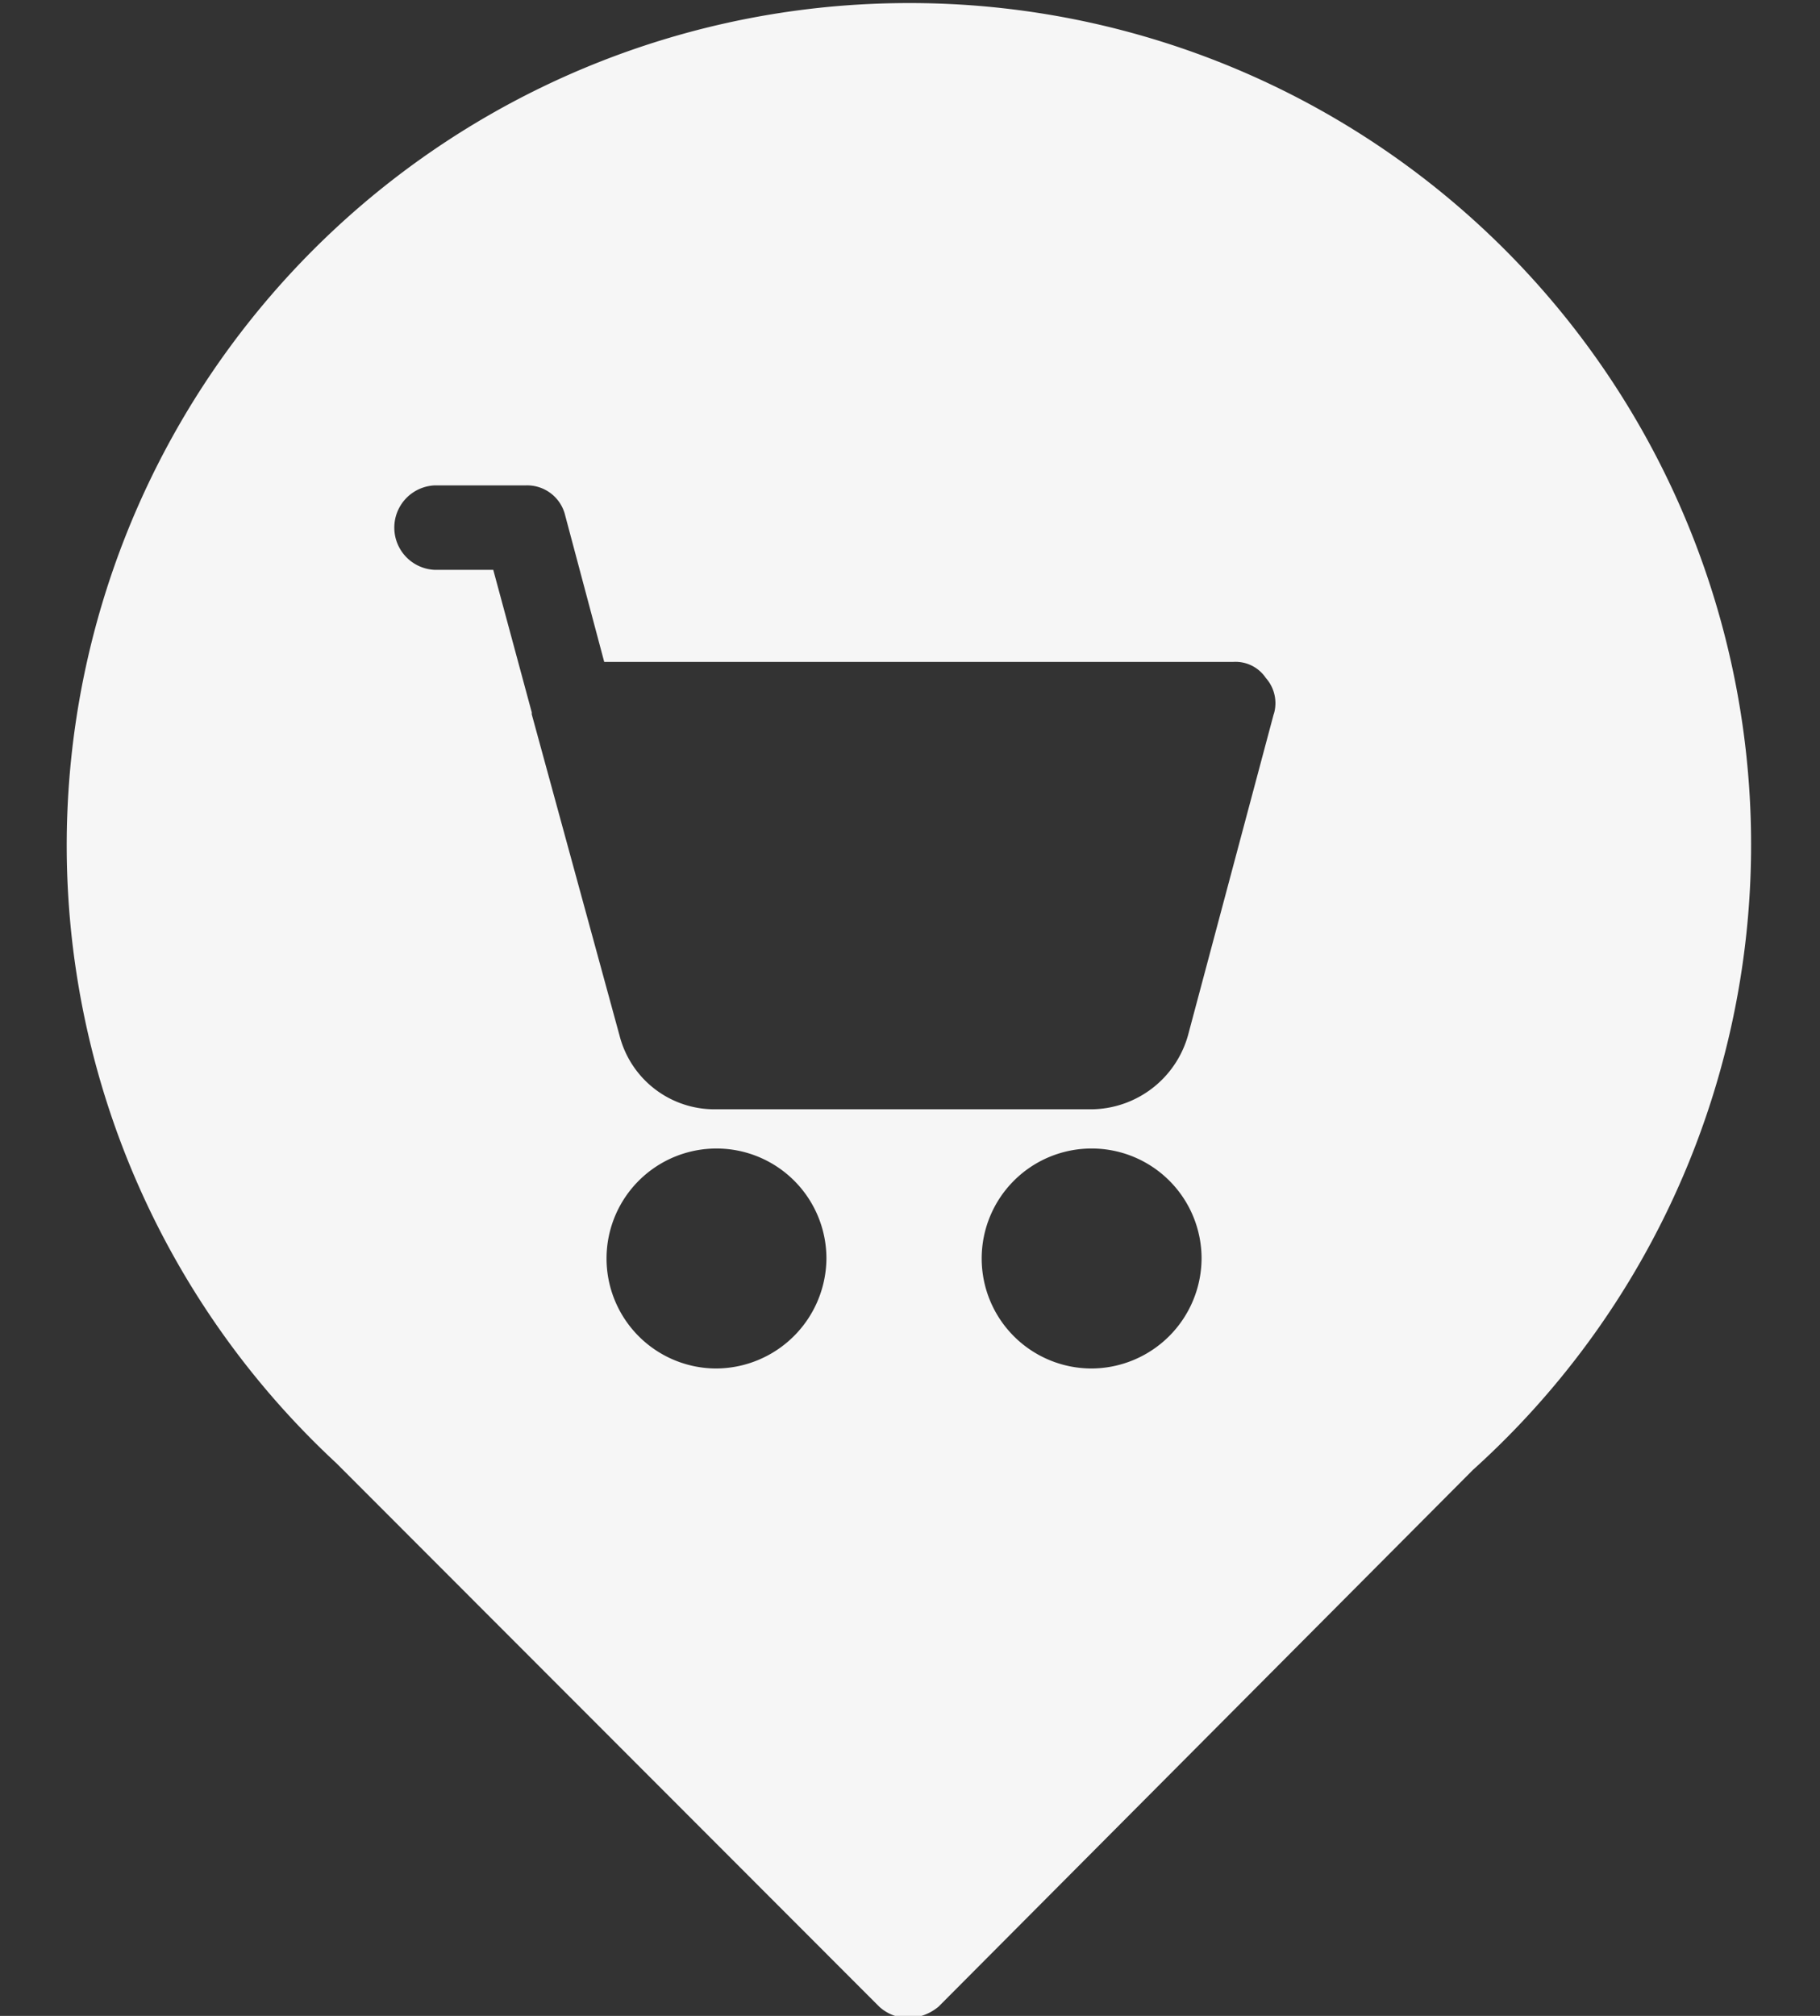
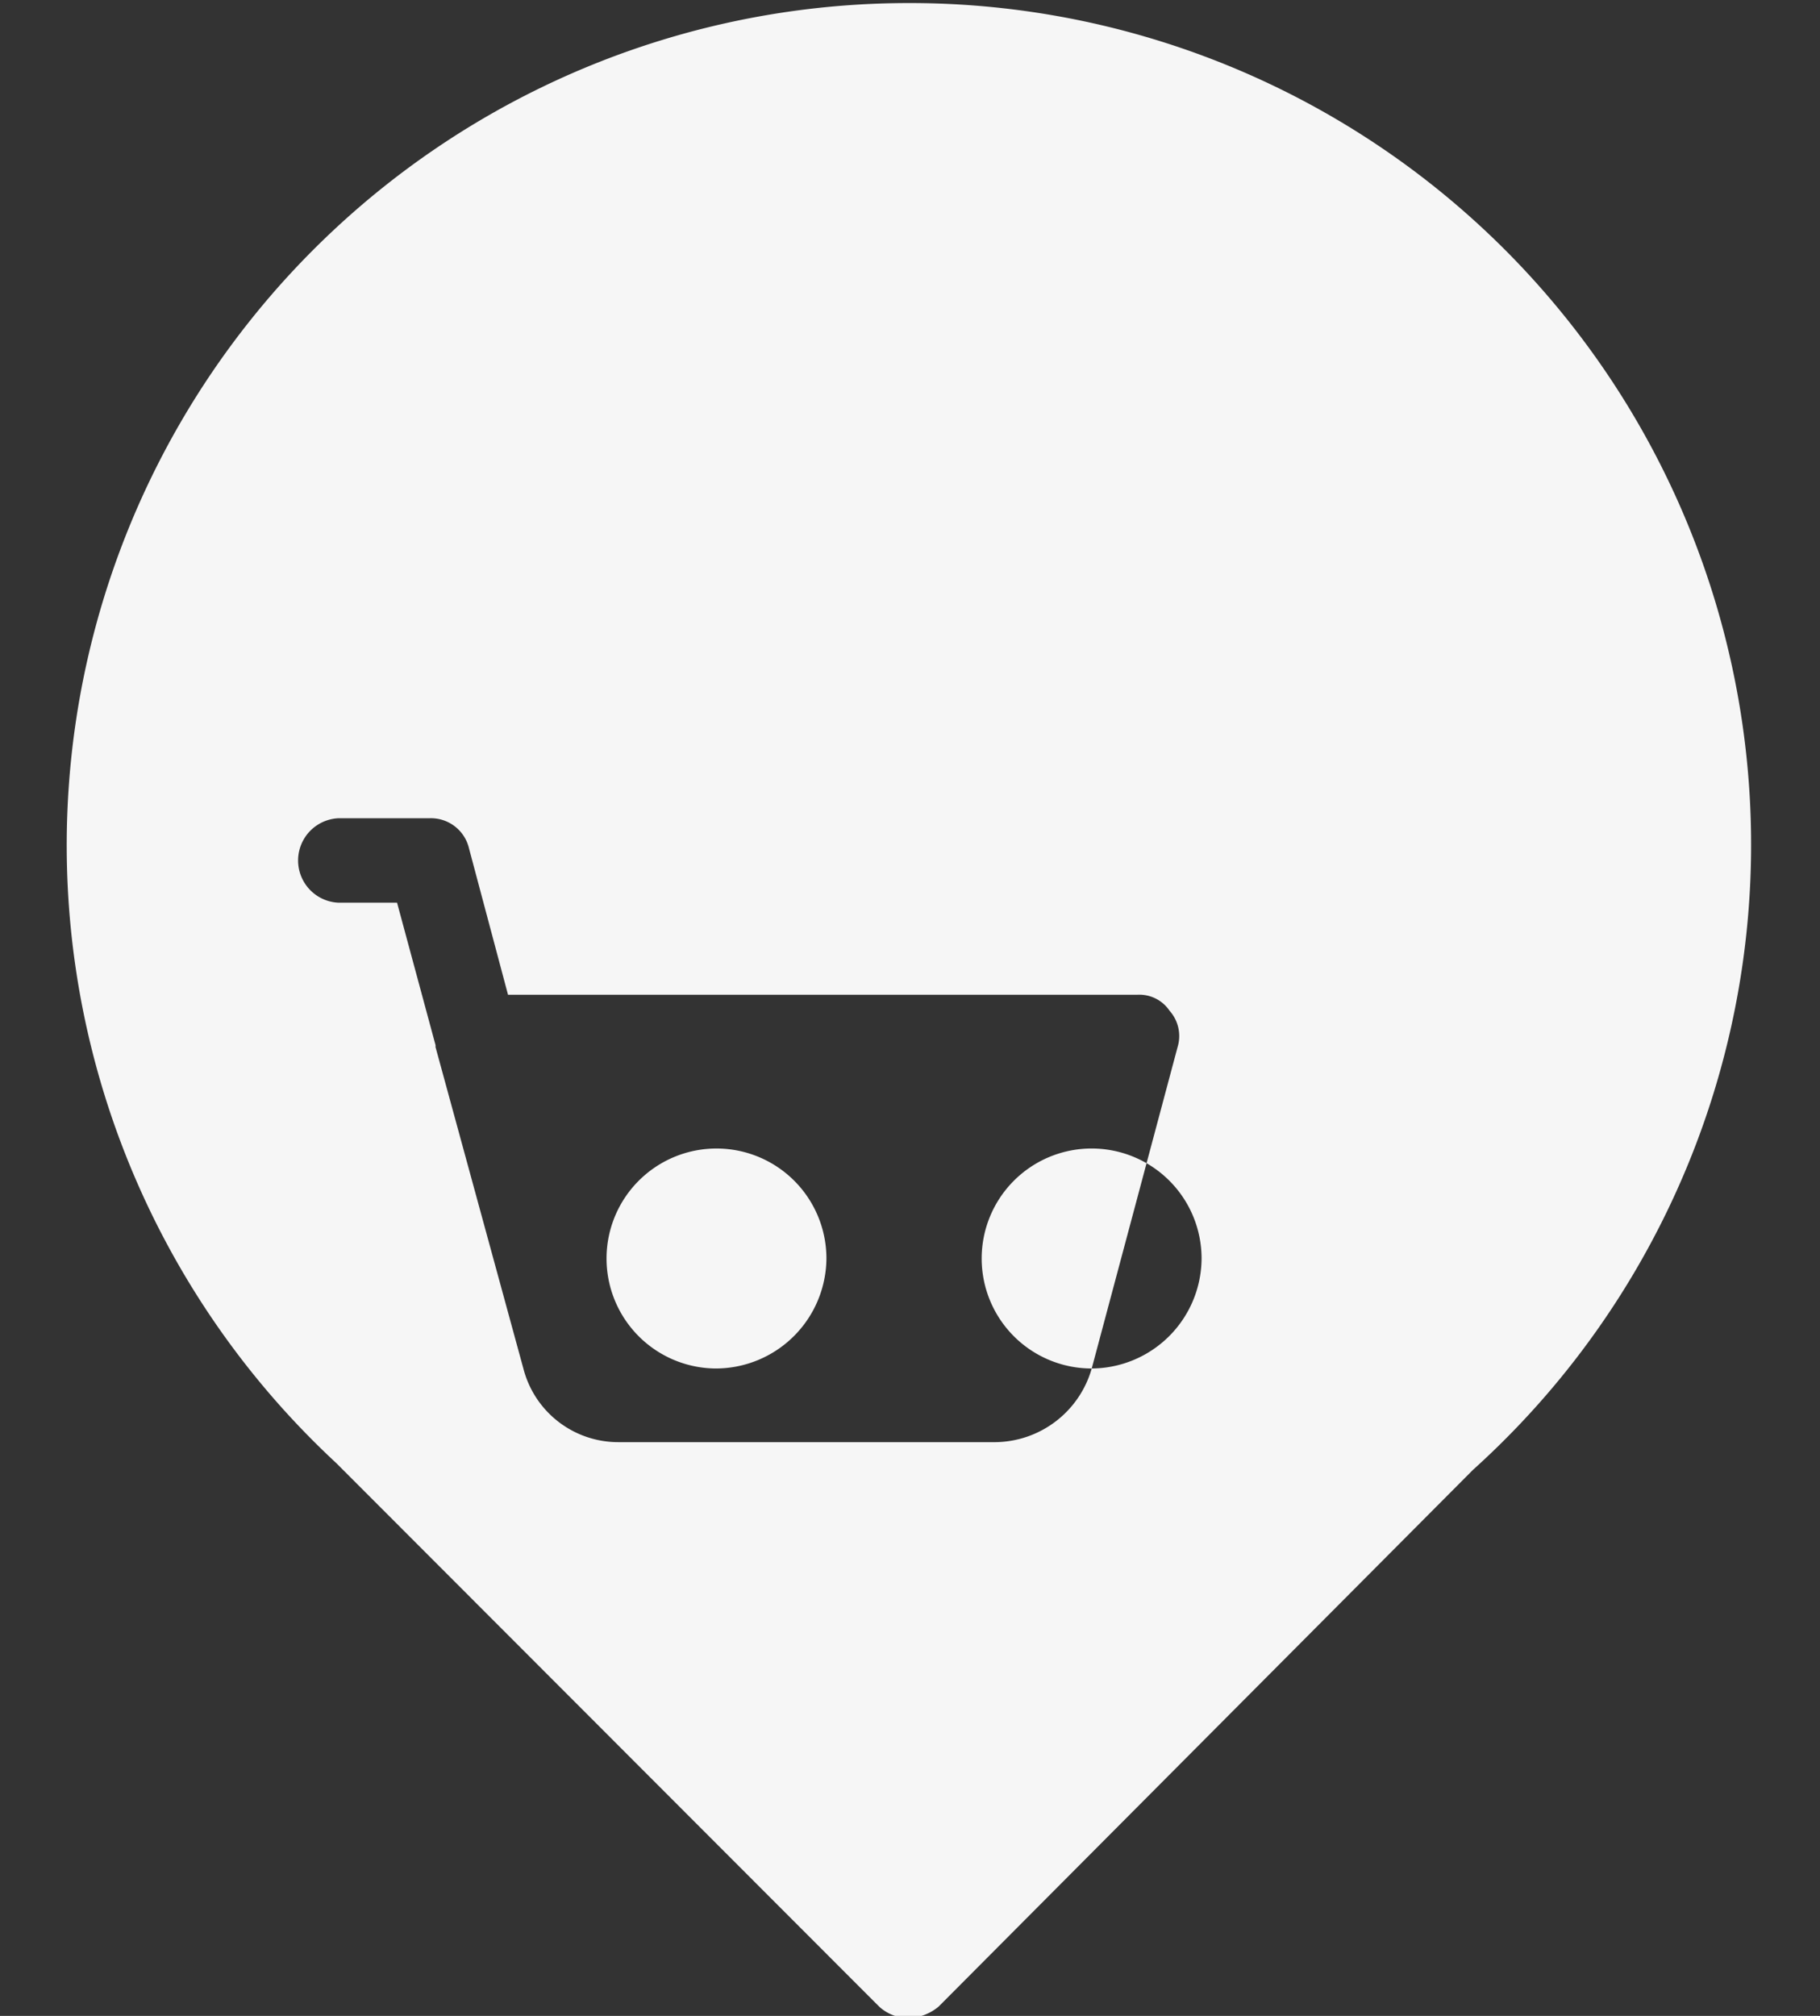
<svg xmlns="http://www.w3.org/2000/svg" fill="#f6f6f6" height="21.7" preserveAspectRatio="xMidYMid meet" version="1" viewBox="2.2 1.1 19.6 21.7" width="19.6" zoomAndPan="magnify">
  <rect x="2.2" y="1.1" width="19.6" height="21.7" fill="#333333" stroke="none" />
  <g id="change1_1">
-     <path d="m11.978 1.133a9.067 9.067 0 0 0 -6.157 15.716l5.847 5.851a0.473 0.473 0 0 0 0.309 0.124 0.533 0.533 0 0 0 0.331 -0.124l5.755-5.778a9.059 9.059 0 0 0 -6.085 -15.789zm-2.078 14.698a1.184 1.184 0 1 1 1.2 -1.183 1.193 1.193 0 0 1 -1.2 1.183zm4.057 0a1.184 1.184 0 1 1 1.183 -1.183 1.19 1.19 0 0 1 -1.182 1.183zm1.96-7.044-0.924 3.461a1.091 1.091 0 0 1 -1.036 0.793h-4.057a1.055 1.055 0 0 1 -1.027 -0.79l-0.947-3.464a0.074 0.074 0 0 0 0 -0.021l-0.414-1.532h-0.632a0.455 0.455 0 0 1 0 -0.909h0.981a0.421 0.421 0 0 1 0.426 0.325l0.42 1.575h6.774a0.393 0.393 0 0 1 0.351 0.173 0.408 0.408 0 0 1 0.086 0.389z" fill="inherit" />
+     <path d="m11.978 1.133a9.067 9.067 0 0 0 -6.157 15.716l5.847 5.851a0.473 0.473 0 0 0 0.309 0.124 0.533 0.533 0 0 0 0.331 -0.124l5.755-5.778a9.059 9.059 0 0 0 -6.085 -15.789zm-2.078 14.698a1.184 1.184 0 1 1 1.2 -1.183 1.193 1.193 0 0 1 -1.2 1.183zm4.057 0a1.184 1.184 0 1 1 1.183 -1.183 1.19 1.19 0 0 1 -1.182 1.183za1.091 1.091 0 0 1 -1.036 0.793h-4.057a1.055 1.055 0 0 1 -1.027 -0.79l-0.947-3.464a0.074 0.074 0 0 0 0 -0.021l-0.414-1.532h-0.632a0.455 0.455 0 0 1 0 -0.909h0.981a0.421 0.421 0 0 1 0.426 0.325l0.42 1.575h6.774a0.393 0.393 0 0 1 0.351 0.173 0.408 0.408 0 0 1 0.086 0.389z" fill="inherit" />
  </g>
</svg>